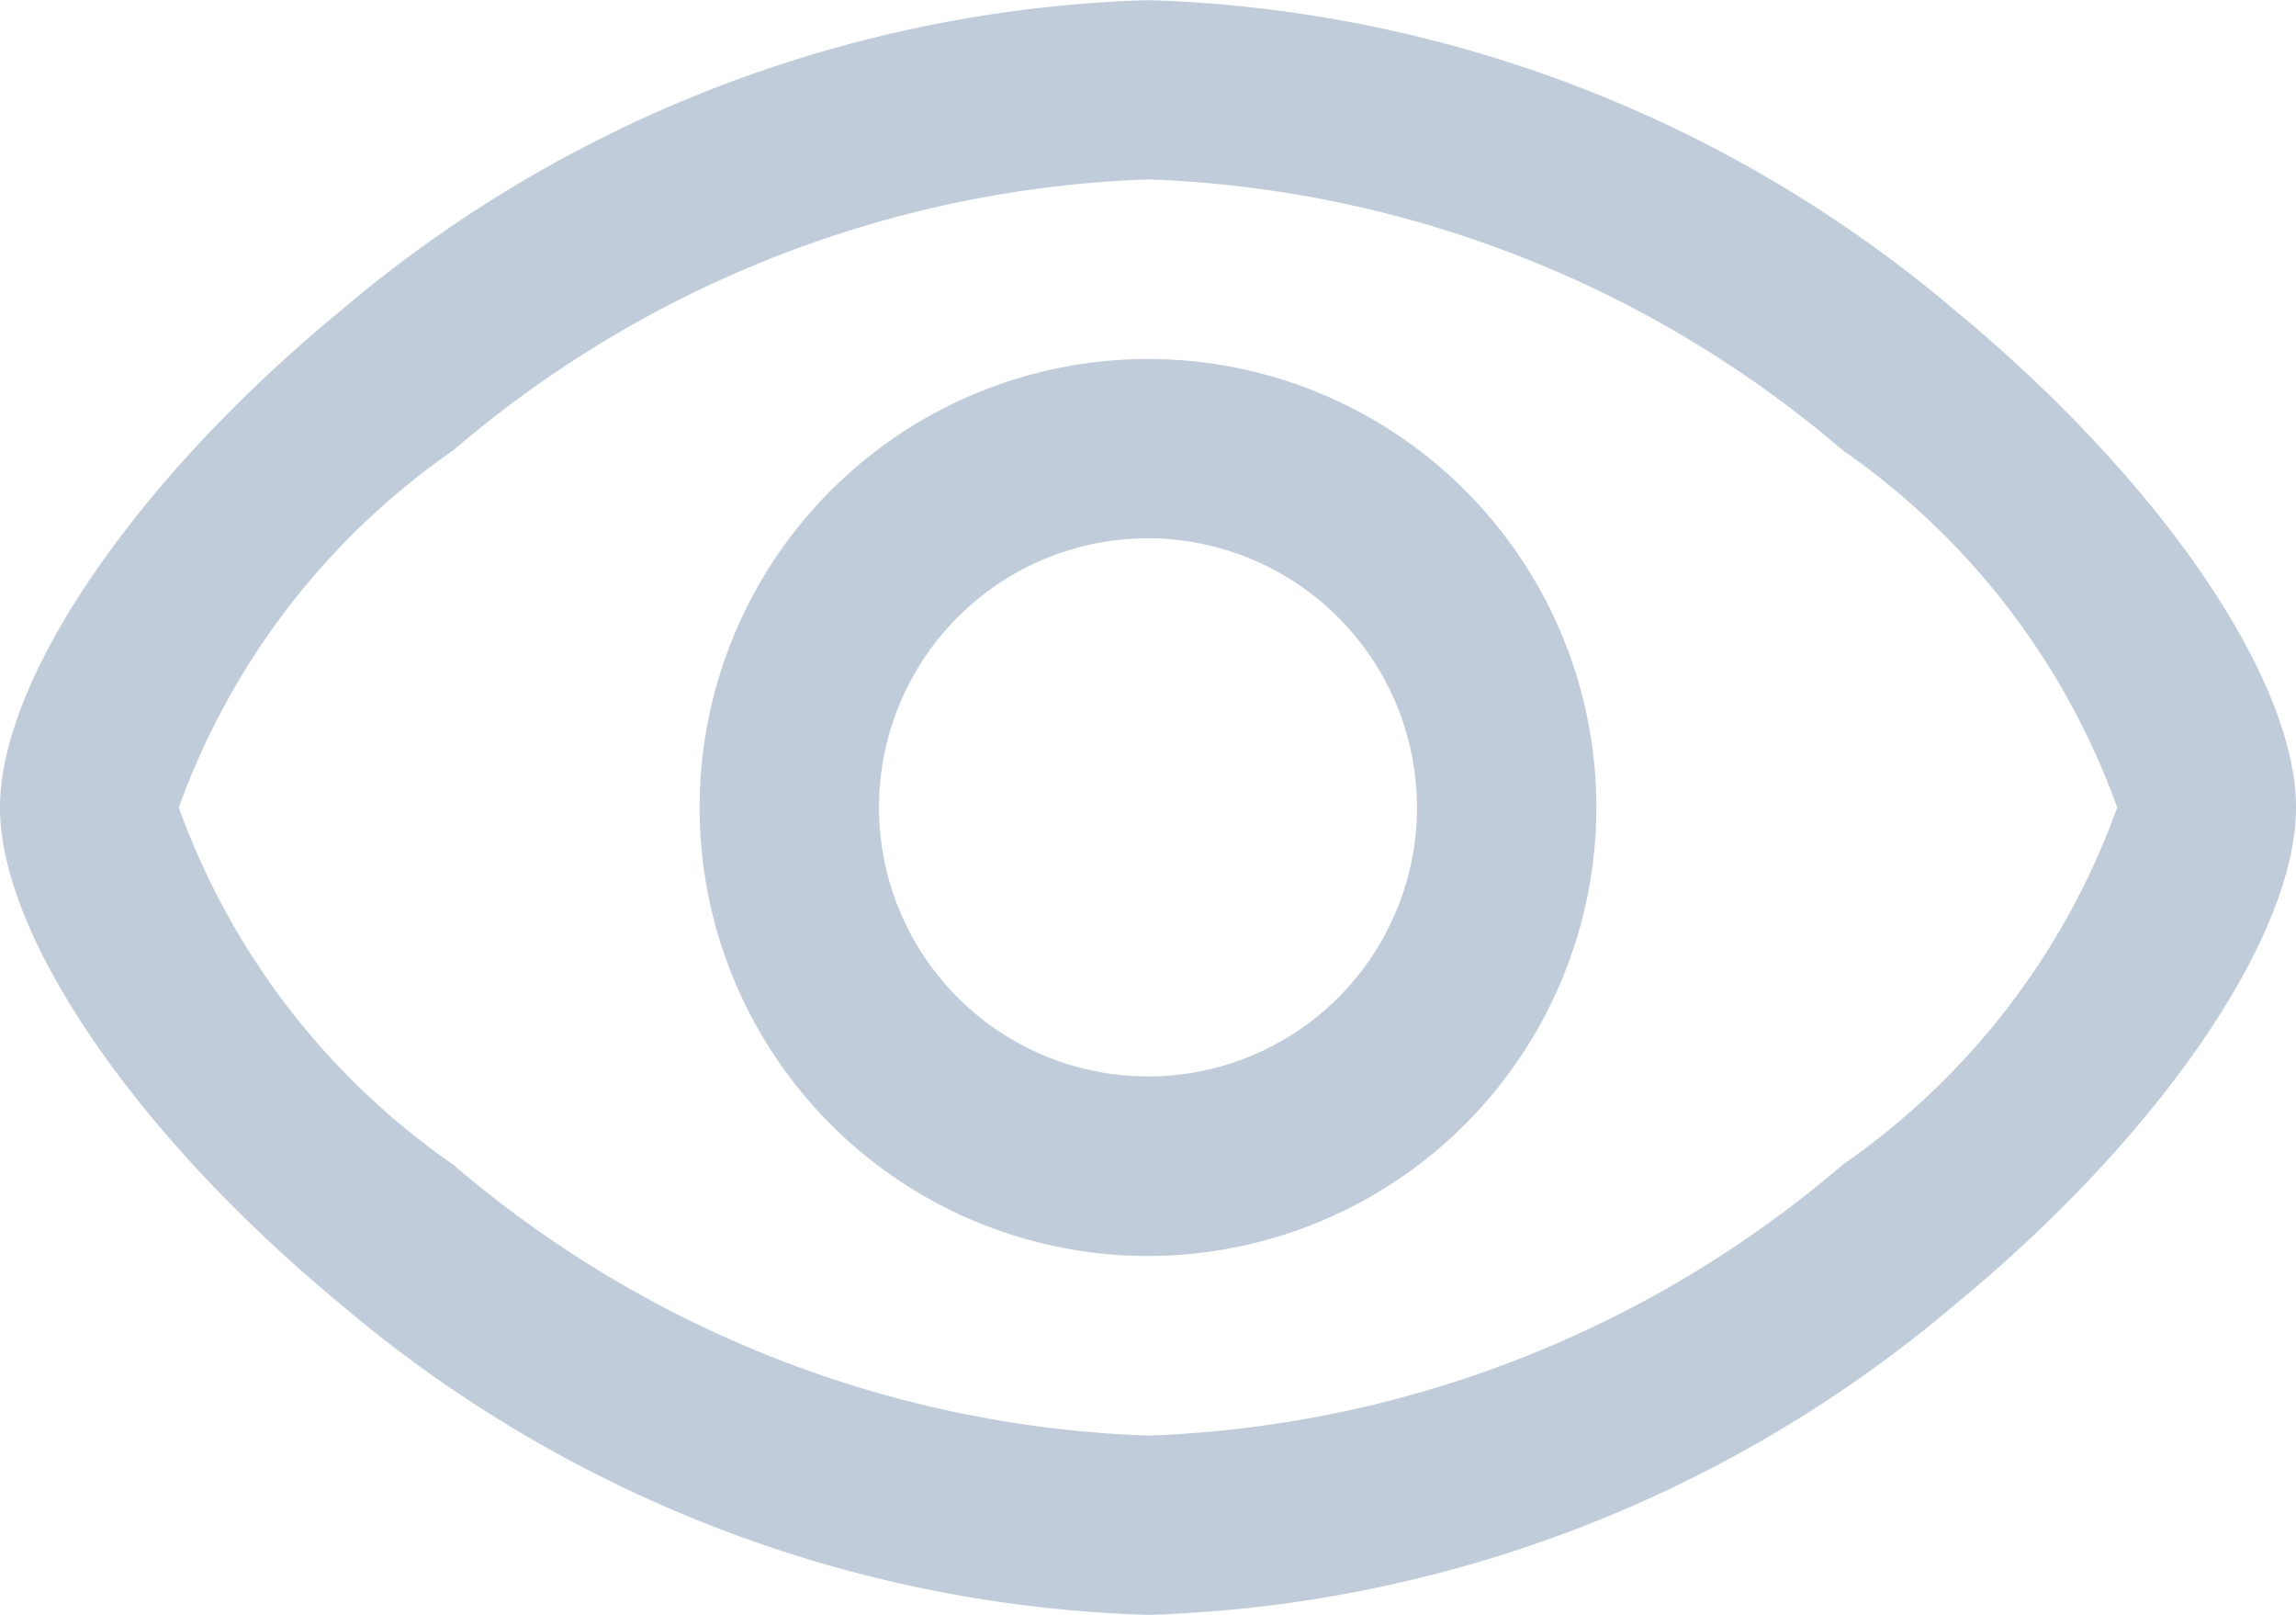
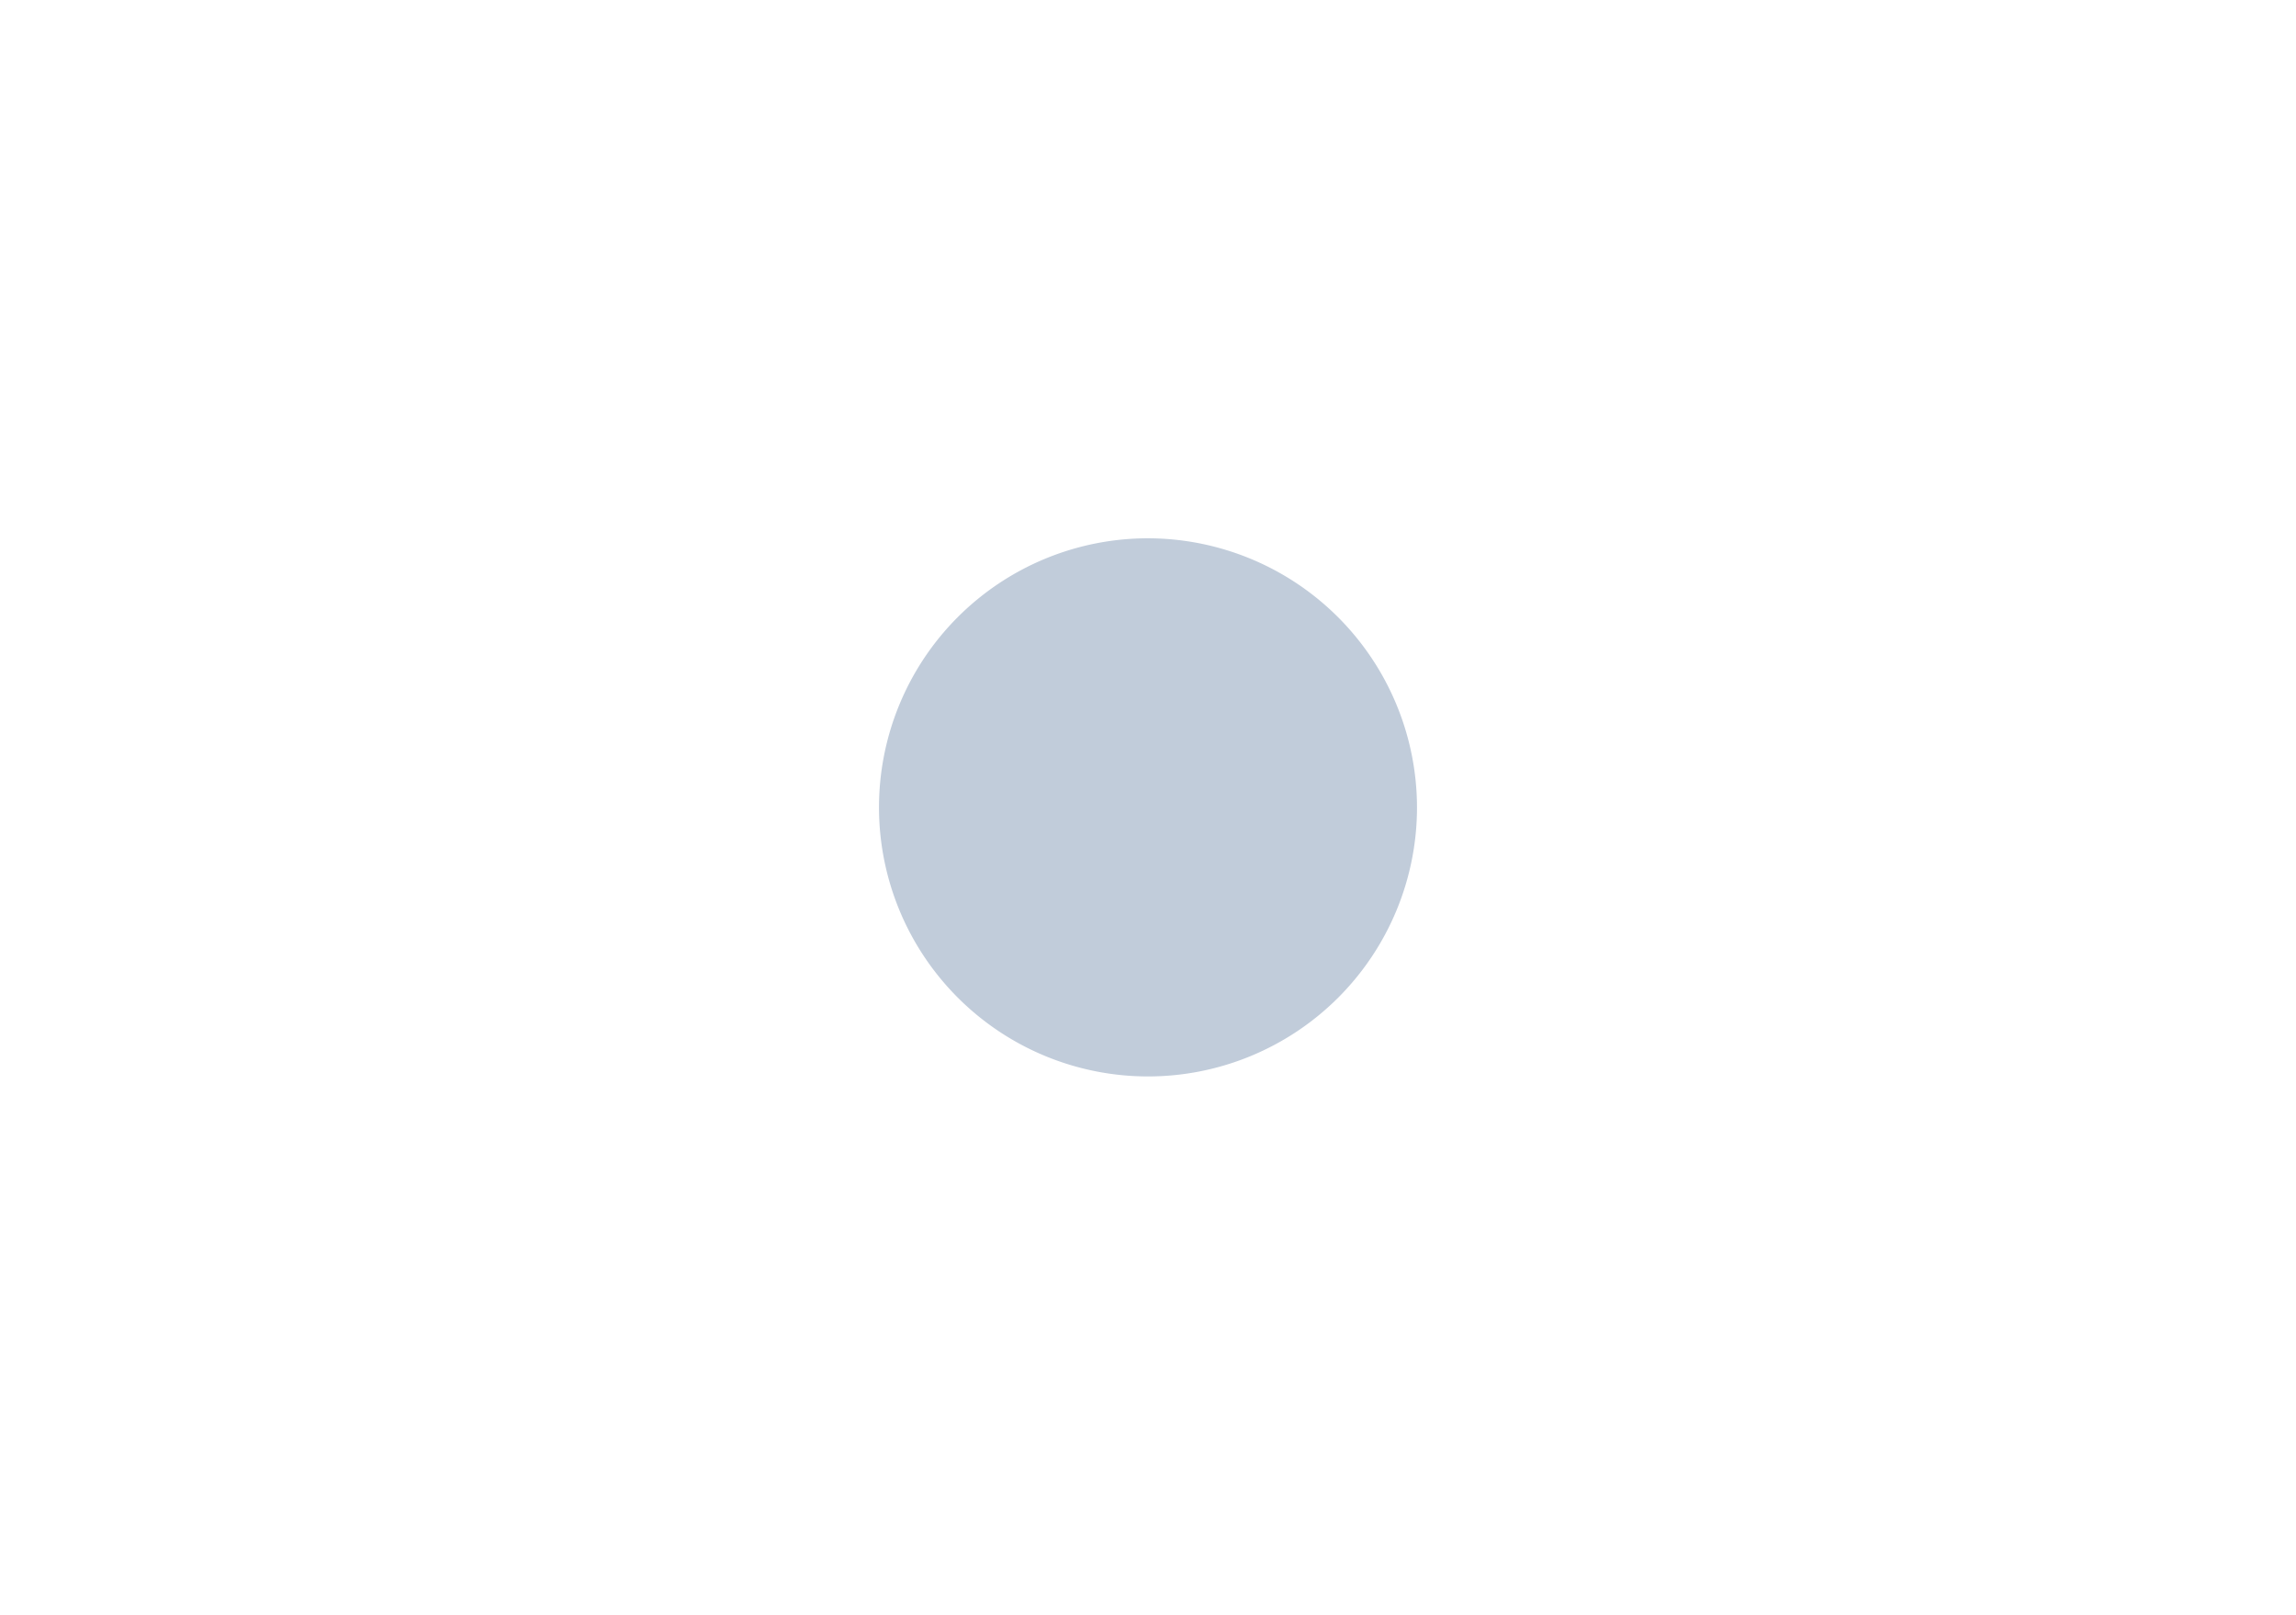
<svg xmlns="http://www.w3.org/2000/svg" width="15.91" height="11.187" viewBox="0 0 15.91 11.187">
  <g id="Group_213" data-name="Group 213" transform="translate(-42 -240.5)">
-     <path id="Path_140" data-name="Path 140" d="M49.955,251.687a9.063,9.063,0,0,1-5.607-2.162c-1.4-1.159-2.348-2.538-2.348-3.431s.944-2.273,2.348-3.431a9.063,9.063,0,0,1,5.607-2.162,9.063,9.063,0,0,1,5.607,2.162c1.4,1.159,2.348,2.537,2.348,3.431s-.944,2.273-2.348,3.431A9.064,9.064,0,0,1,49.955,251.687Zm0-9.944a7.82,7.82,0,0,0-4.816,1.878,5.119,5.119,0,0,0-1.9,2.473,5.119,5.119,0,0,0,1.9,2.473,7.82,7.82,0,0,0,4.816,1.878,7.82,7.82,0,0,0,4.816-1.878,5.119,5.119,0,0,0,1.9-2.473,5.119,5.119,0,0,0-1.9-2.473A7.82,7.82,0,0,0,49.955,241.743Z" transform="translate(0 0)" fill="#c1ccda" />
-     <path id="Path_141" data-name="Path 141" d="M201.107,326.715a3.107,3.107,0,1,1,3.107-3.107A3.111,3.111,0,0,1,201.107,326.715Zm0-4.972a1.864,1.864,0,1,0,1.864,1.864A1.867,1.867,0,0,0,201.107,321.743Z" transform="translate(-151.152 -77.514)" fill="#c1ccda" />
+     <path id="Path_141" data-name="Path 141" d="M201.107,326.715A3.111,3.111,0,0,1,201.107,326.715Zm0-4.972a1.864,1.864,0,1,0,1.864,1.864A1.867,1.867,0,0,0,201.107,321.743Z" transform="translate(-151.152 -77.514)" fill="#c1ccda" />
  </g>
</svg>